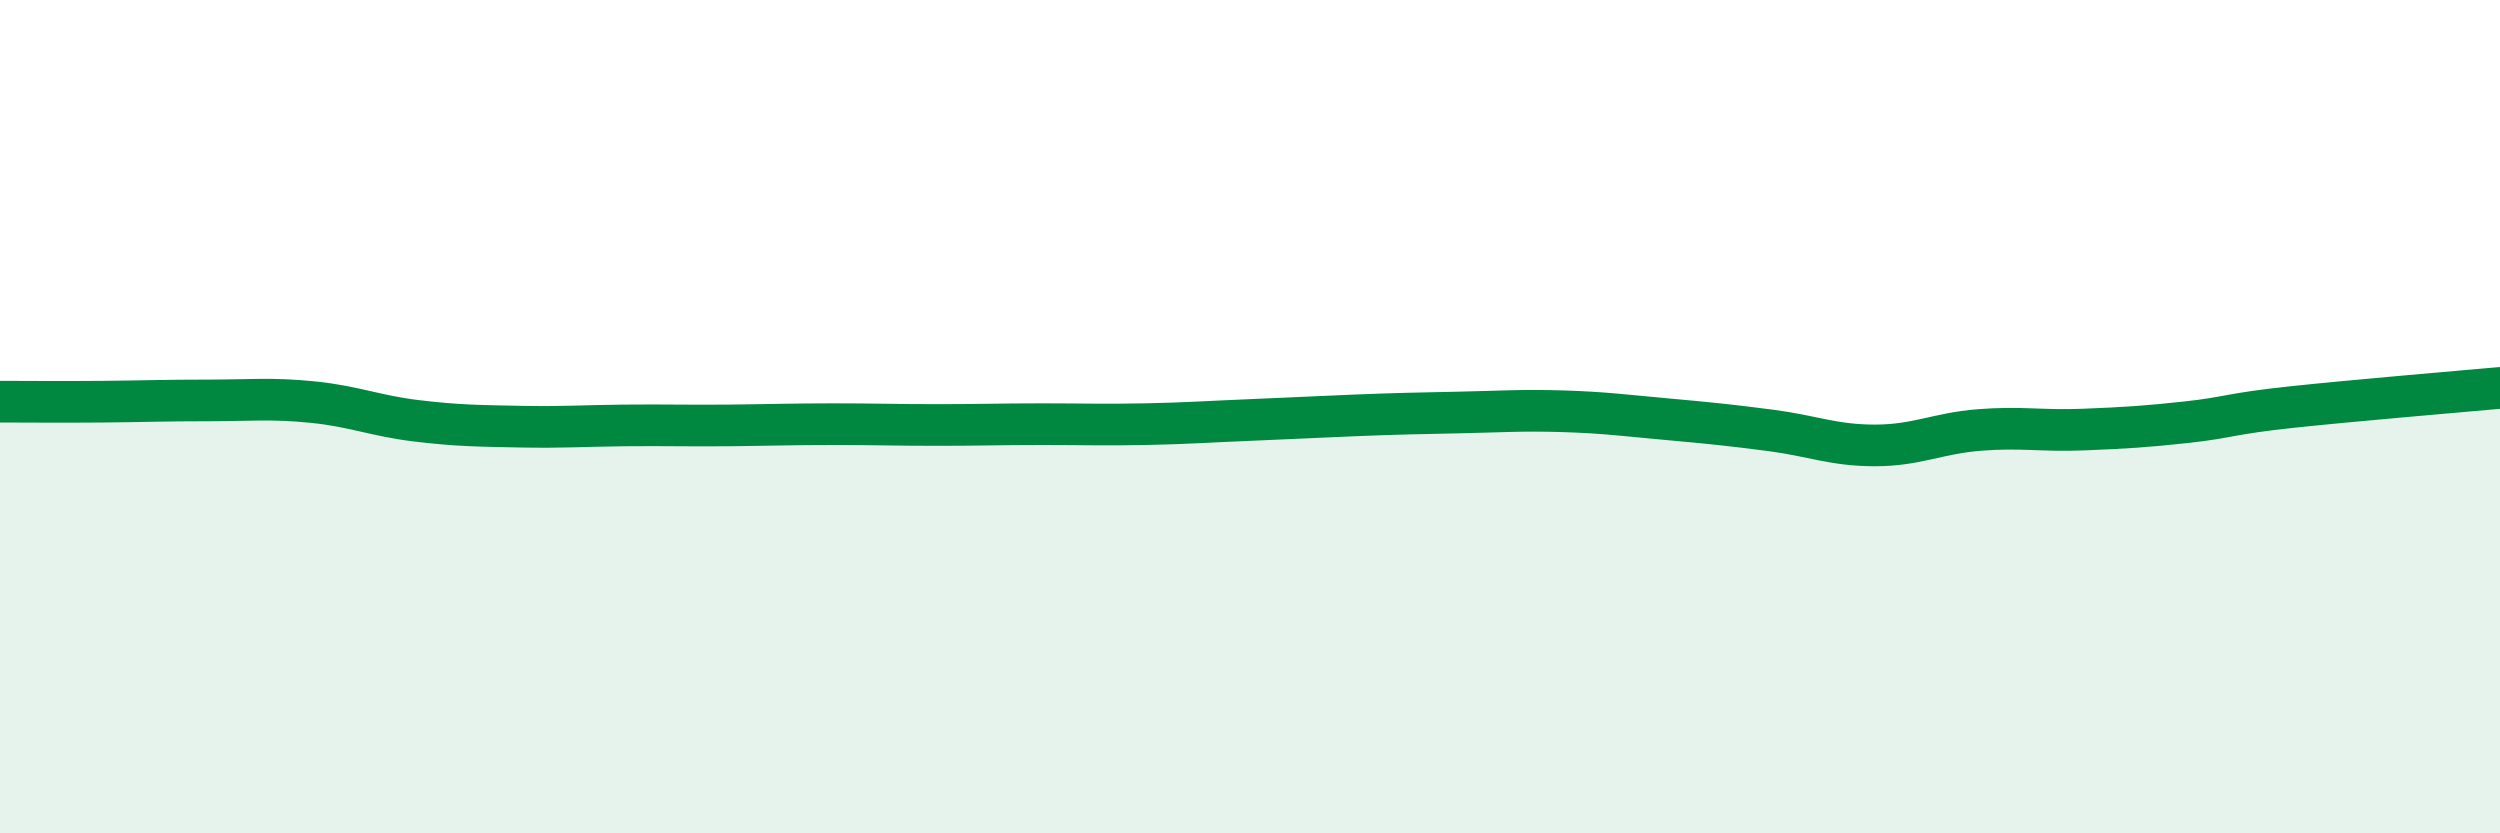
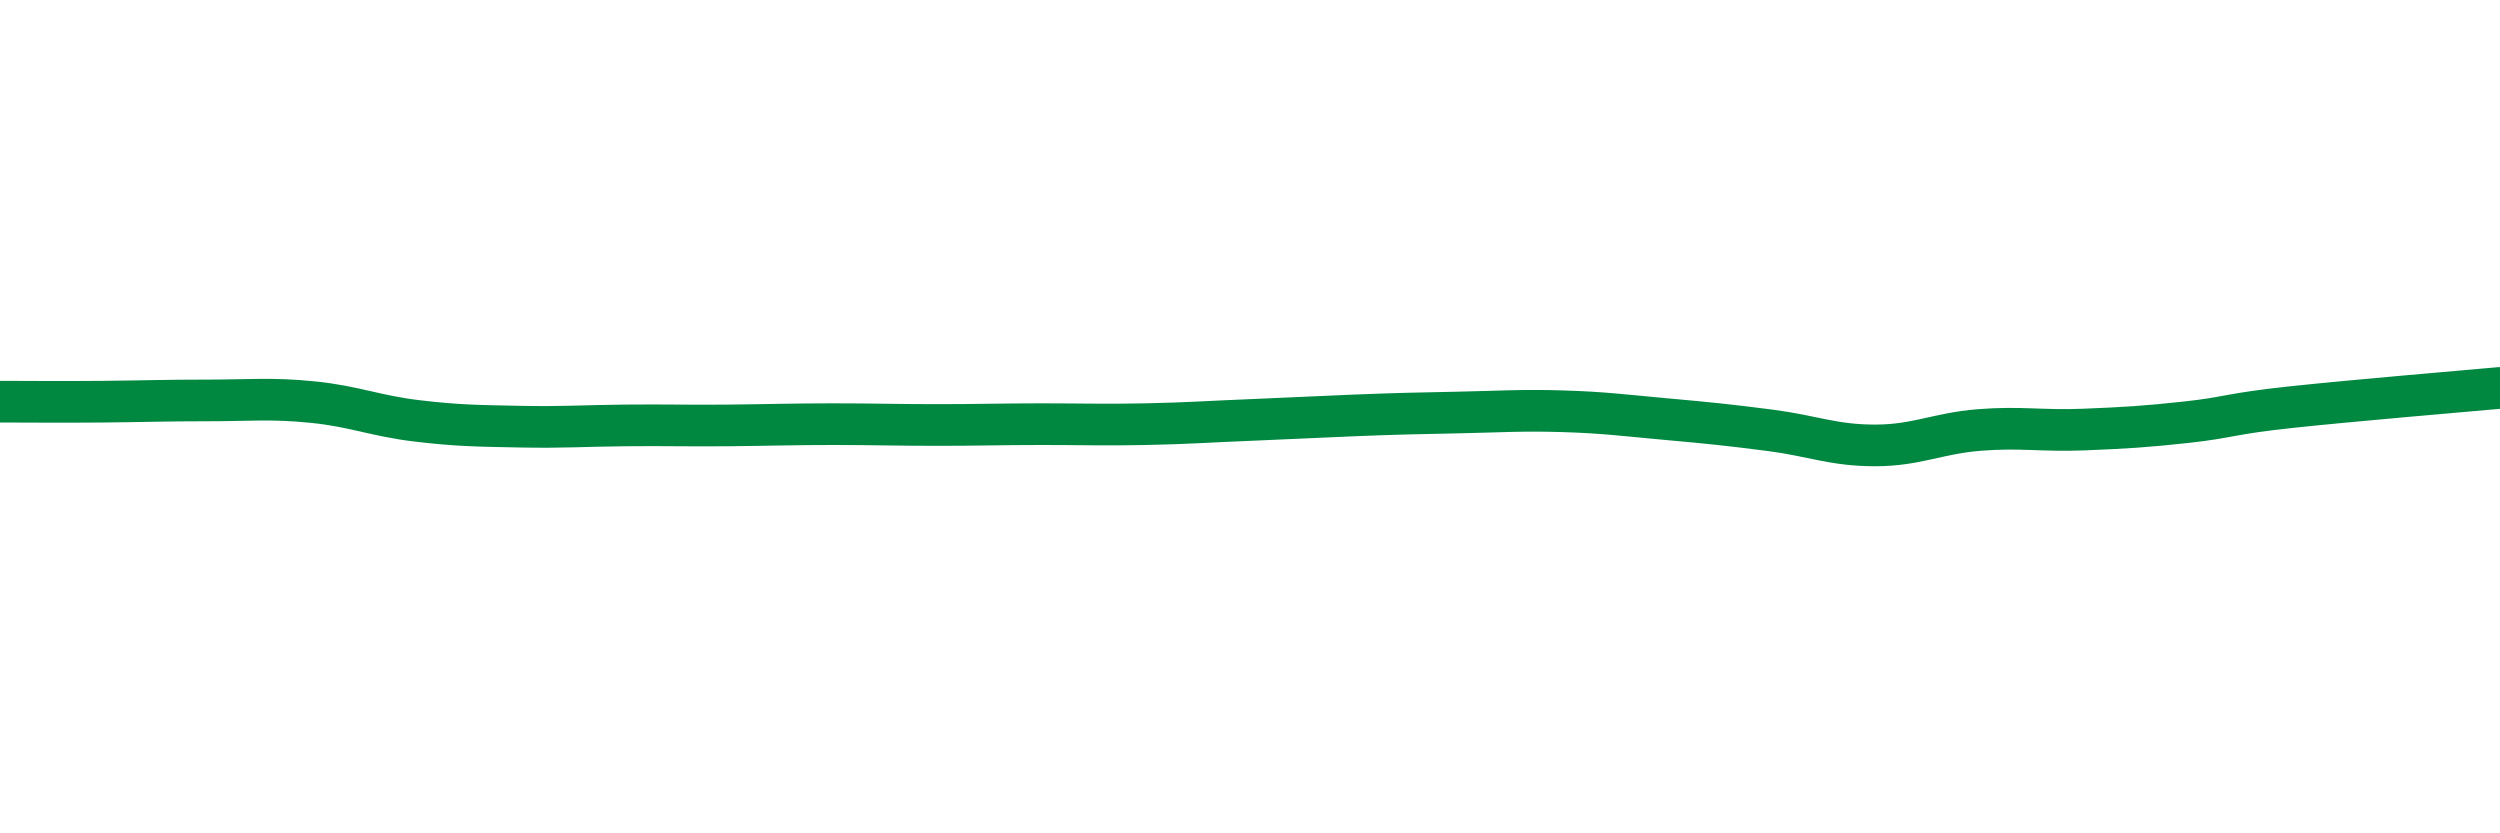
<svg xmlns="http://www.w3.org/2000/svg" width="60" height="20" viewBox="0 0 60 20">
-   <path d="M 0,9.64 C 0.5,9.64 1.5,9.65 2.5,9.64 C 3.5,9.63 4,9.61 5,9.61 C 6,9.61 6.5,9.55 7.5,9.65 C 8.5,9.75 9,9.98 10,10.1 C 11,10.22 11.5,10.22 12.5,10.24 C 13.5,10.26 14,10.22 15,10.21 C 16,10.2 16.5,10.22 17.5,10.21 C 18.5,10.2 19,10.18 20,10.18 C 21,10.18 21.5,10.2 22.5,10.2 C 23.5,10.2 24,10.18 25,10.18 C 26,10.18 26.5,10.2 27.5,10.18 C 28.5,10.16 29,10.12 30,10.08 C 31,10.04 31.5,10.01 32.5,9.97 C 33.5,9.93 34,9.92 35,9.9 C 36,9.88 36.5,9.84 37.5,9.87 C 38.5,9.9 39,9.97 40,10.06 C 41,10.15 41.5,10.2 42.5,10.33 C 43.5,10.46 44,10.69 45,10.69 C 46,10.69 46.5,10.4 47.5,10.32 C 48.5,10.24 49,10.35 50,10.31 C 51,10.27 51.5,10.24 52.5,10.13 C 53.5,10.02 53.5,9.93 55,9.77 C 56.5,9.61 59,9.4 60,9.31L60 20L0 20Z" fill="#008740" opacity="0.1" stroke-linecap="round" stroke-linejoin="round" />
  <path d="M 0,9.64 C 0.5,9.64 1.5,9.65 2.5,9.64 C 3.5,9.63 4,9.61 5,9.61 C 6,9.61 6.5,9.55 7.5,9.65 C 8.5,9.75 9,9.98 10,10.1 C 11,10.22 11.5,10.22 12.5,10.24 C 13.5,10.26 14,10.22 15,10.21 C 16,10.2 16.5,10.22 17.5,10.21 C 18.5,10.2 19,10.18 20,10.18 C 21,10.18 21.5,10.2 22.5,10.2 C 23.5,10.2 24,10.18 25,10.18 C 26,10.18 26.5,10.2 27.5,10.18 C 28.5,10.16 29,10.12 30,10.08 C 31,10.04 31.5,10.01 32.5,9.97 C 33.5,9.93 34,9.92 35,9.9 C 36,9.88 36.5,9.84 37.5,9.87 C 38.5,9.9 39,9.97 40,10.06 C 41,10.15 41.5,10.2 42.5,10.33 C 43.5,10.46 44,10.69 45,10.69 C 46,10.69 46.5,10.4 47.5,10.32 C 48.5,10.24 49,10.35 50,10.31 C 51,10.27 51.5,10.24 52.5,10.13 C 53.5,10.02 53.5,9.93 55,9.77 C 56.5,9.61 59,9.4 60,9.31" stroke="#008740" stroke-width="1" fill="none" stroke-linecap="round" stroke-linejoin="round" />
</svg>